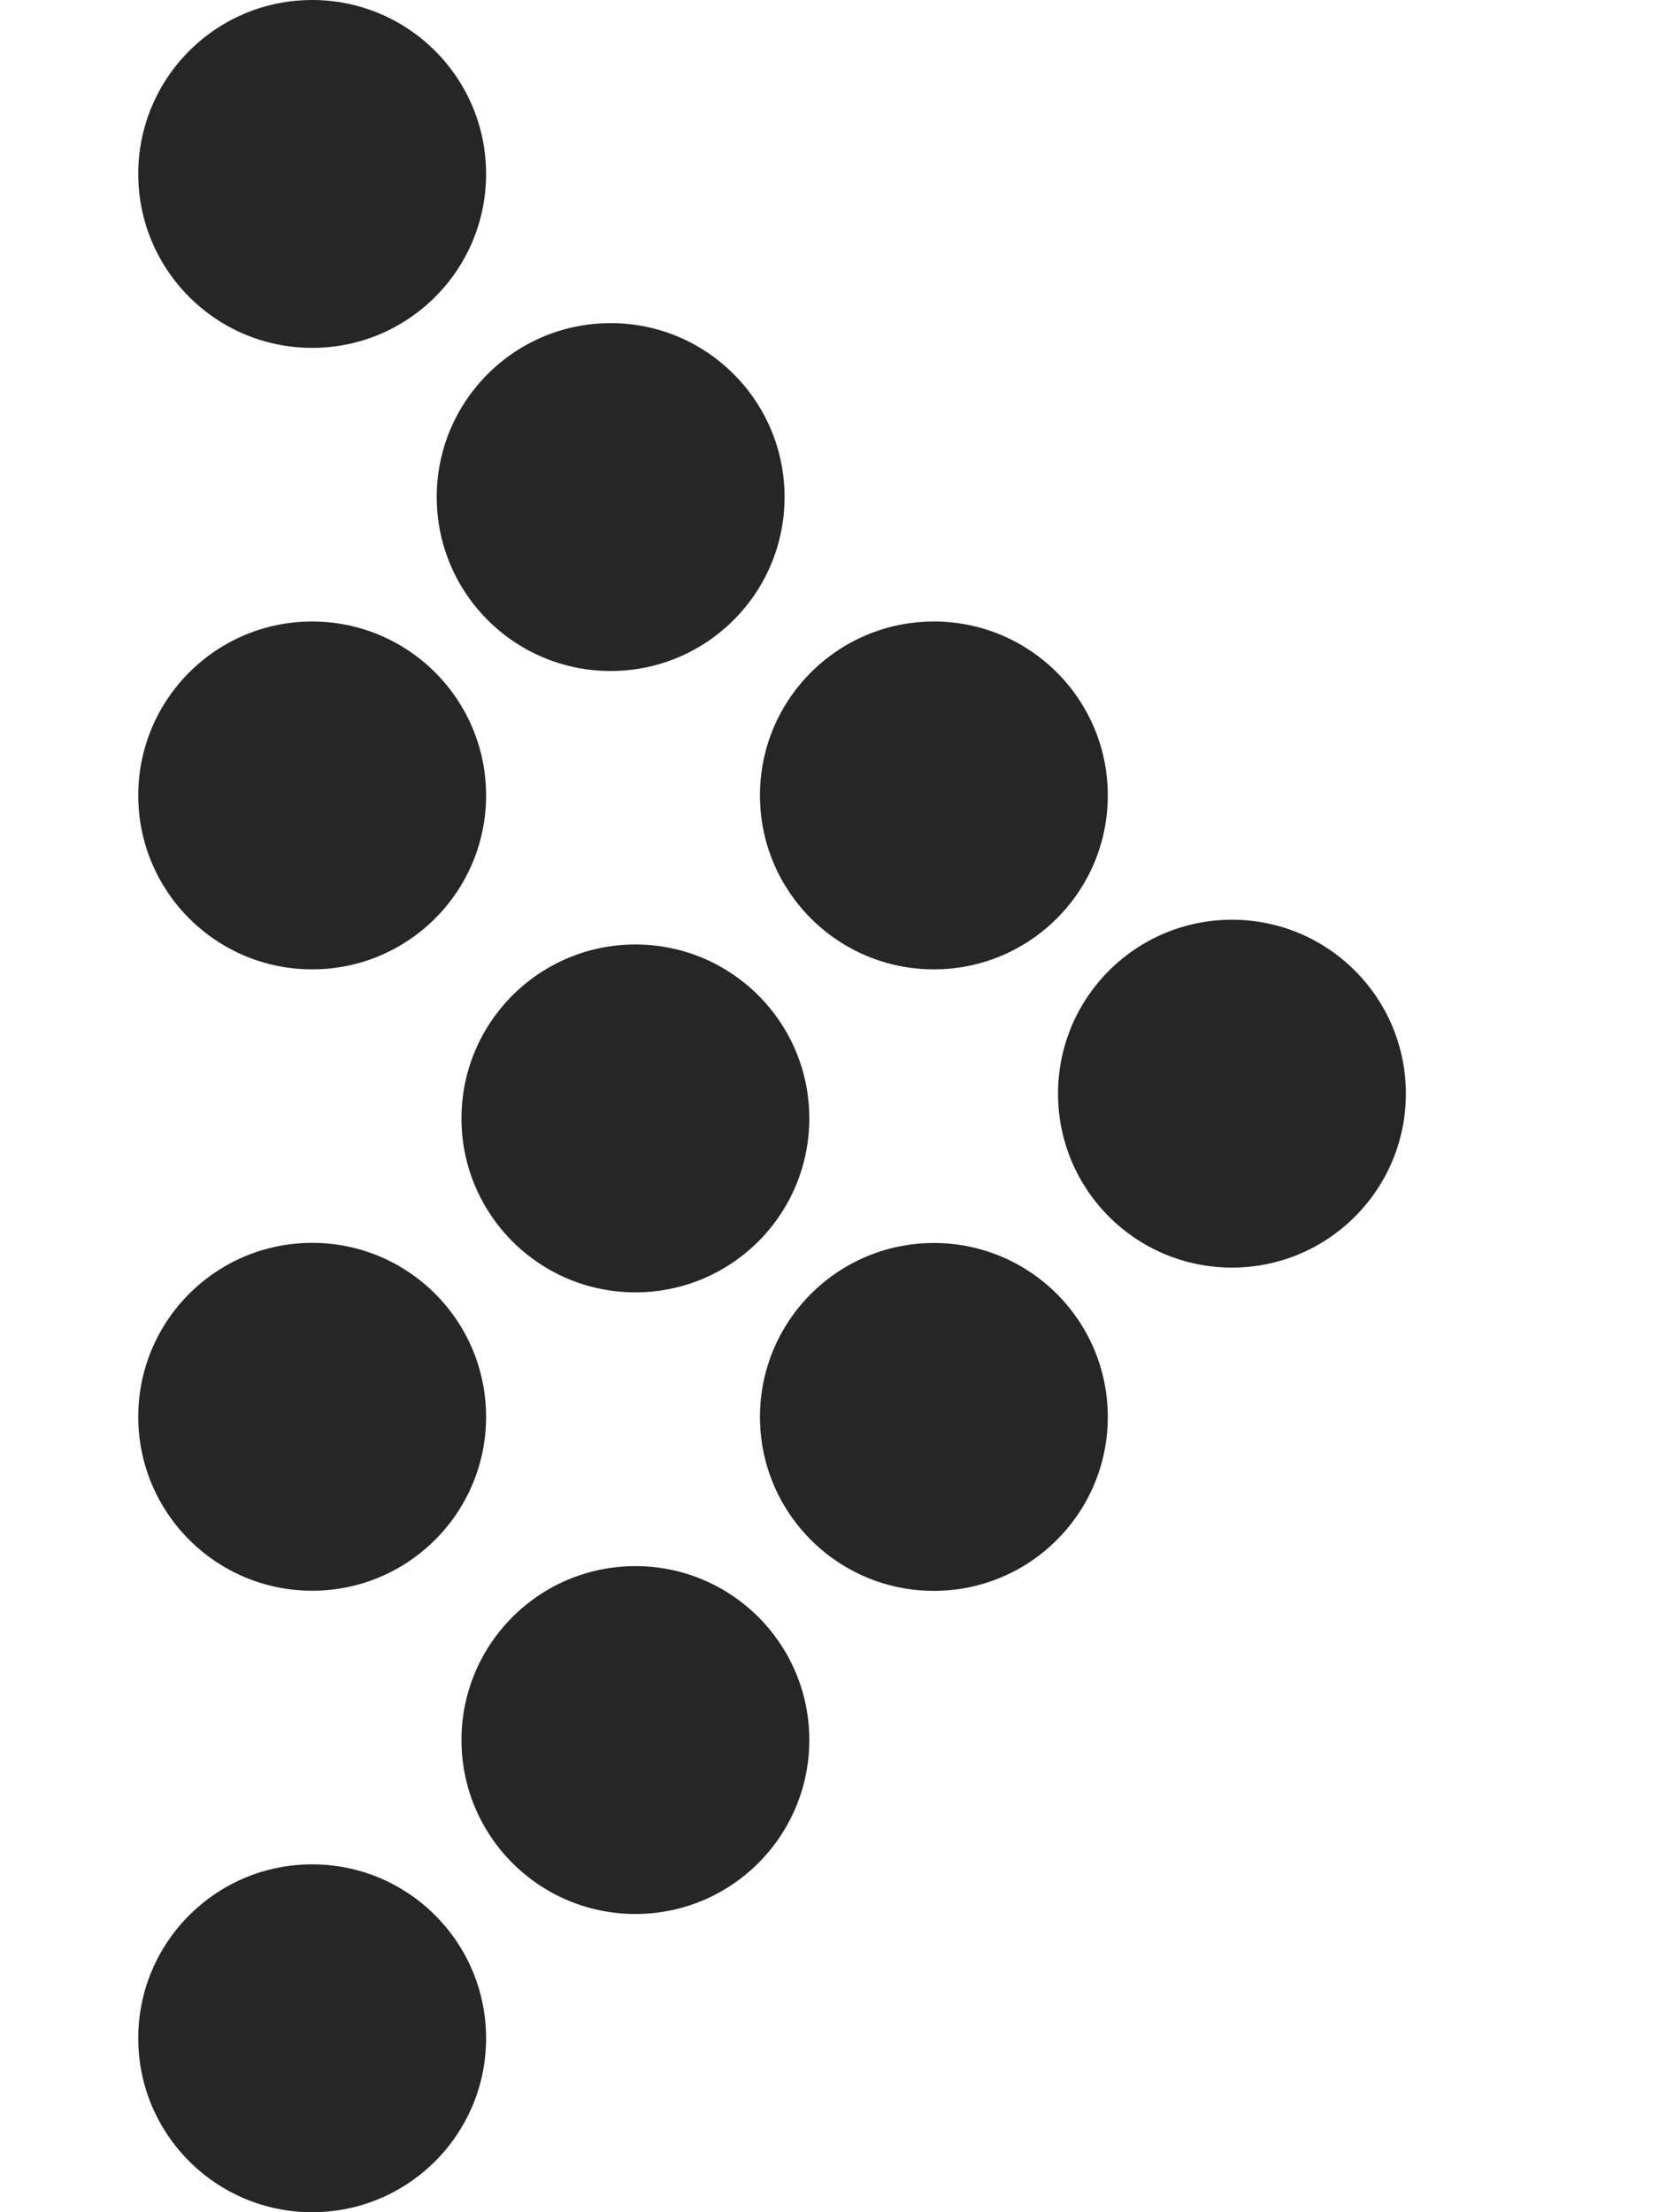
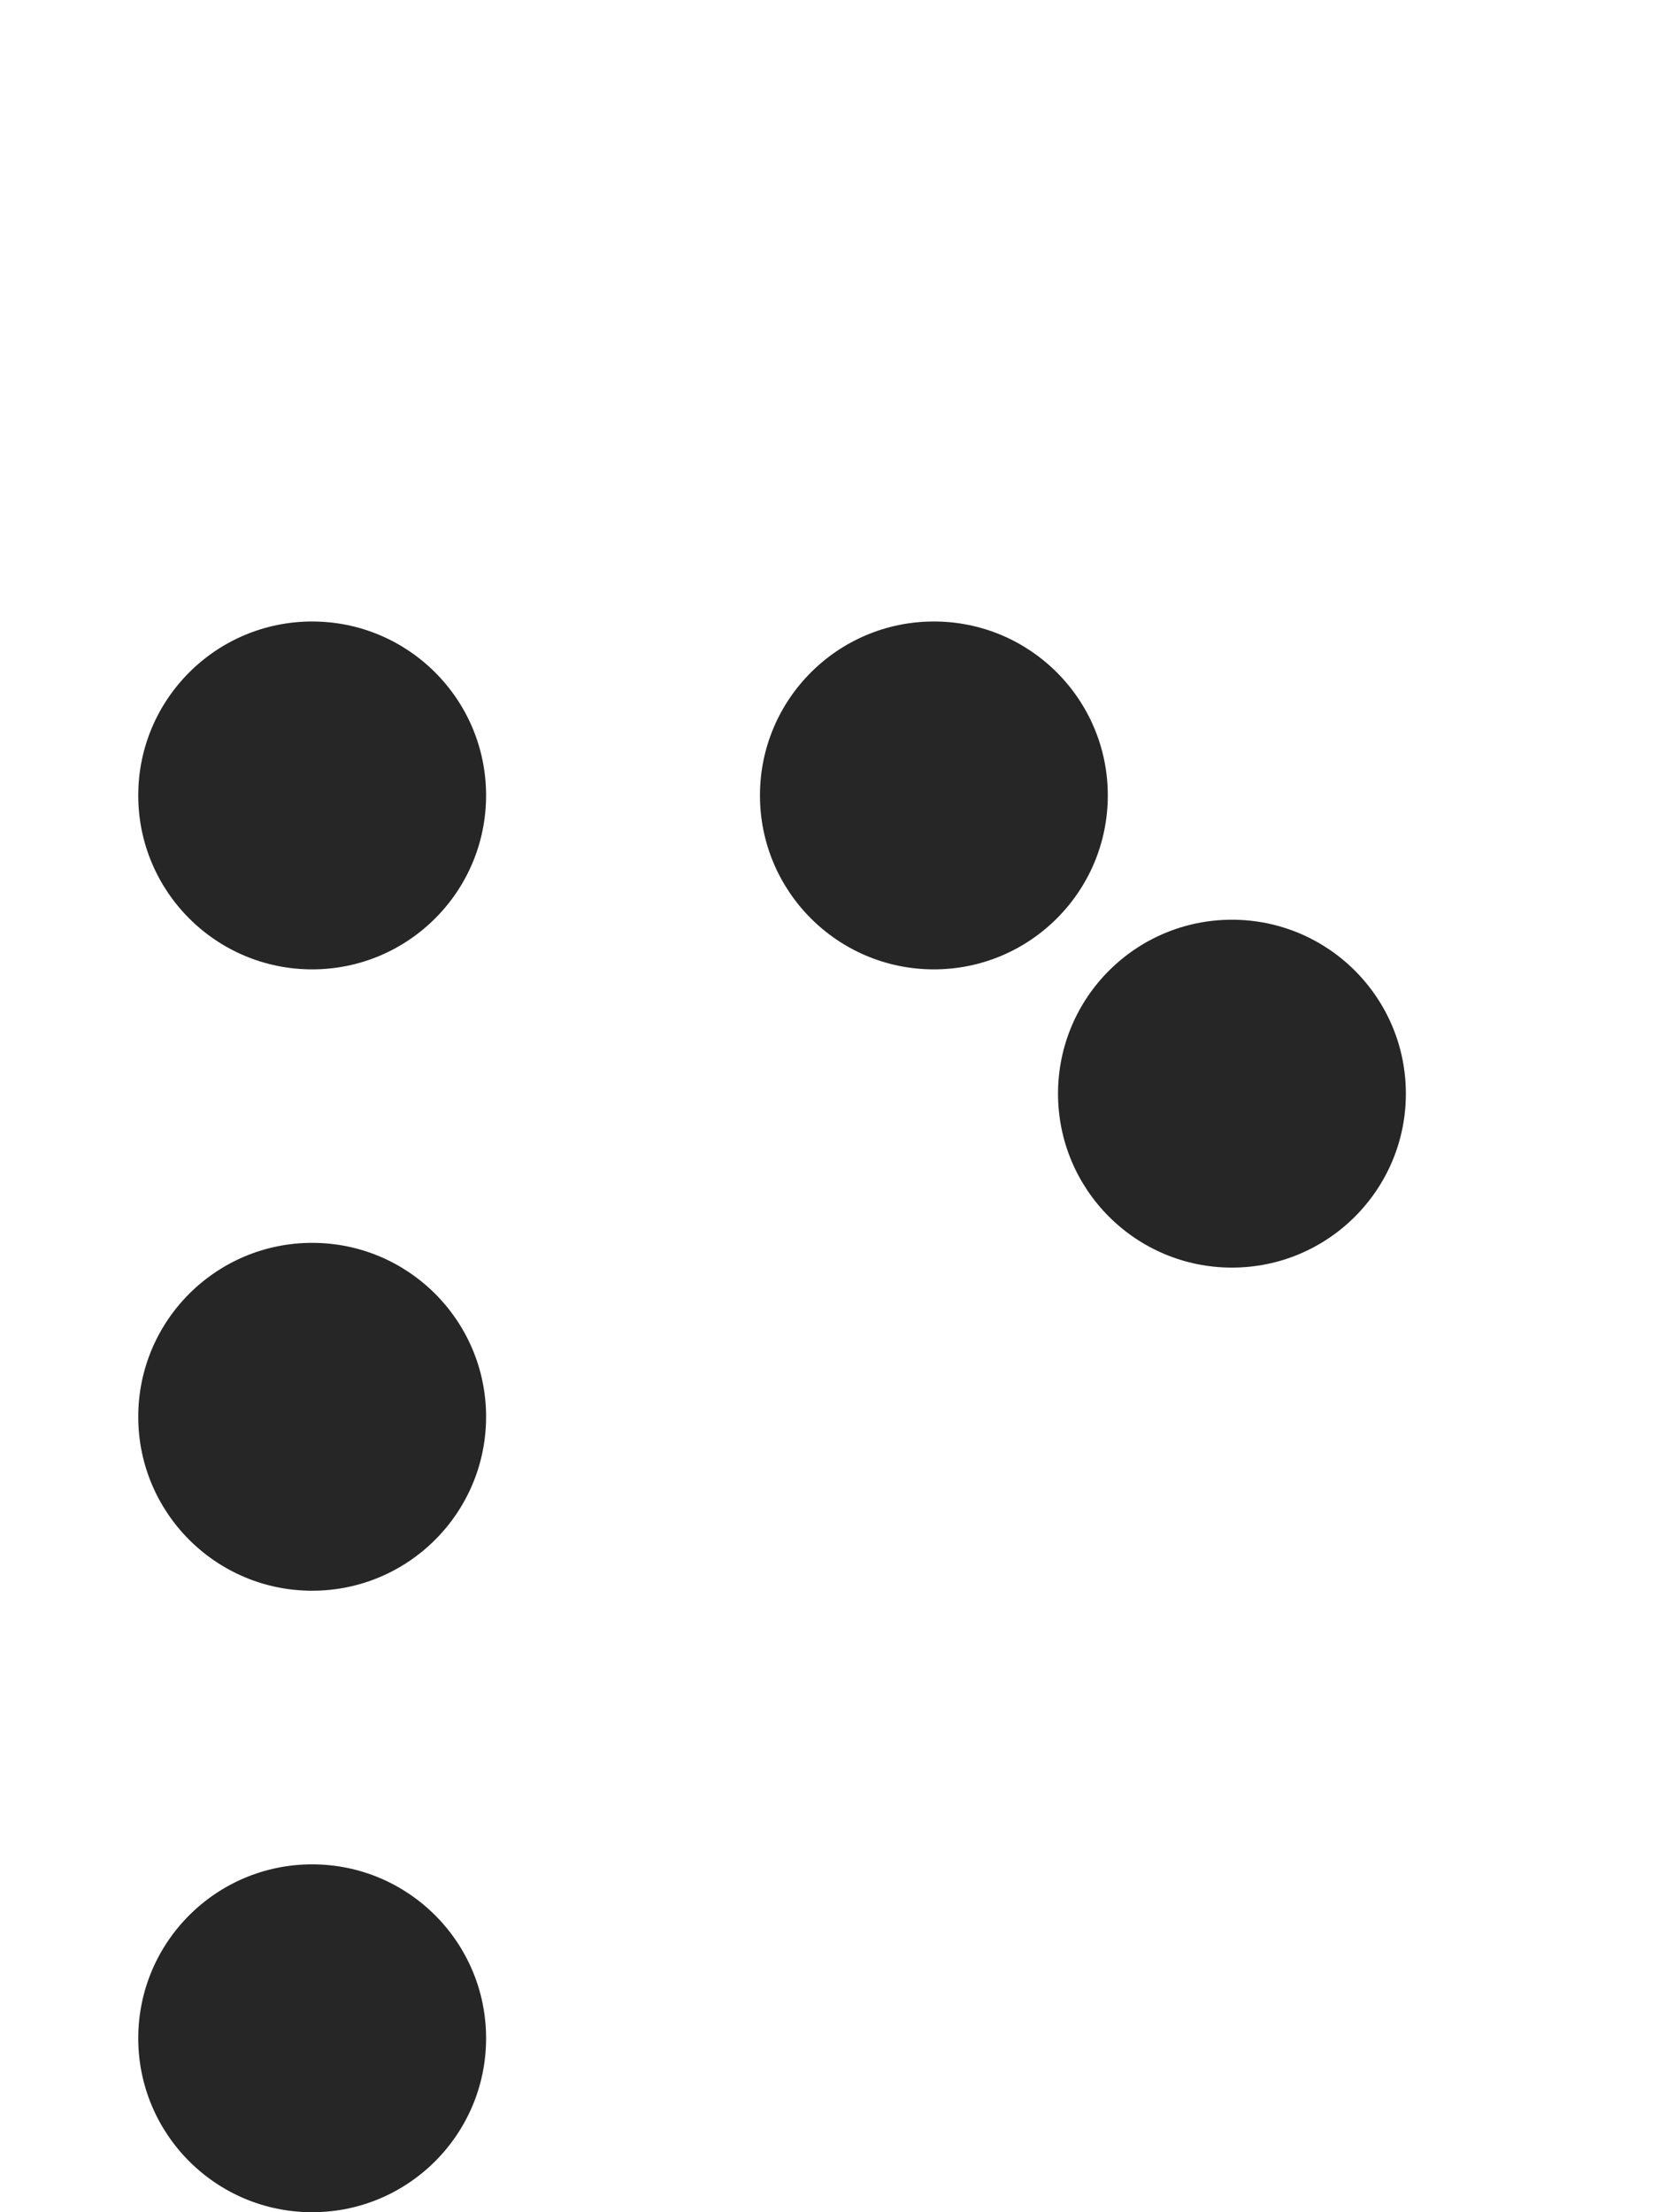
<svg xmlns="http://www.w3.org/2000/svg" width="12" height="16" viewBox="0 0 12 16" fill="none">
  <g clip-path="url(#clip0_7_1641)">
-     <circle cx="2.258" cy="1.258" r="1.258" fill="#262626" />
-     <circle cx="4.417" cy="3.595" r="1.258" fill="#262626" />
    <circle cx="6.755" cy="5.753" r="1.258" fill="#262626" />
    <circle cx="8.911" cy="7.91" r="1.258" fill="#262626" />
-     <circle cx="6.755" cy="10.248" r="1.258" fill="#262626" />
-     <circle cx="4.596" cy="12.585" r="1.258" fill="#262626" />
    <circle cx="2.258" cy="14.742" r="1.258" fill="#262626" />
    <circle cx="2.258" cy="10.247" r="1.258" fill="#262626" />
    <circle cx="2.258" cy="5.753" r="1.258" fill="#262626" />
-     <circle cx="4.596" cy="8.089" r="1.258" fill="#262626" />
  </g>
  <defs>
    <clipPath id="clip0_7_1641">
      <rect width="12" height="16" fill="white" />
    </clipPath>
  </defs>
</svg>